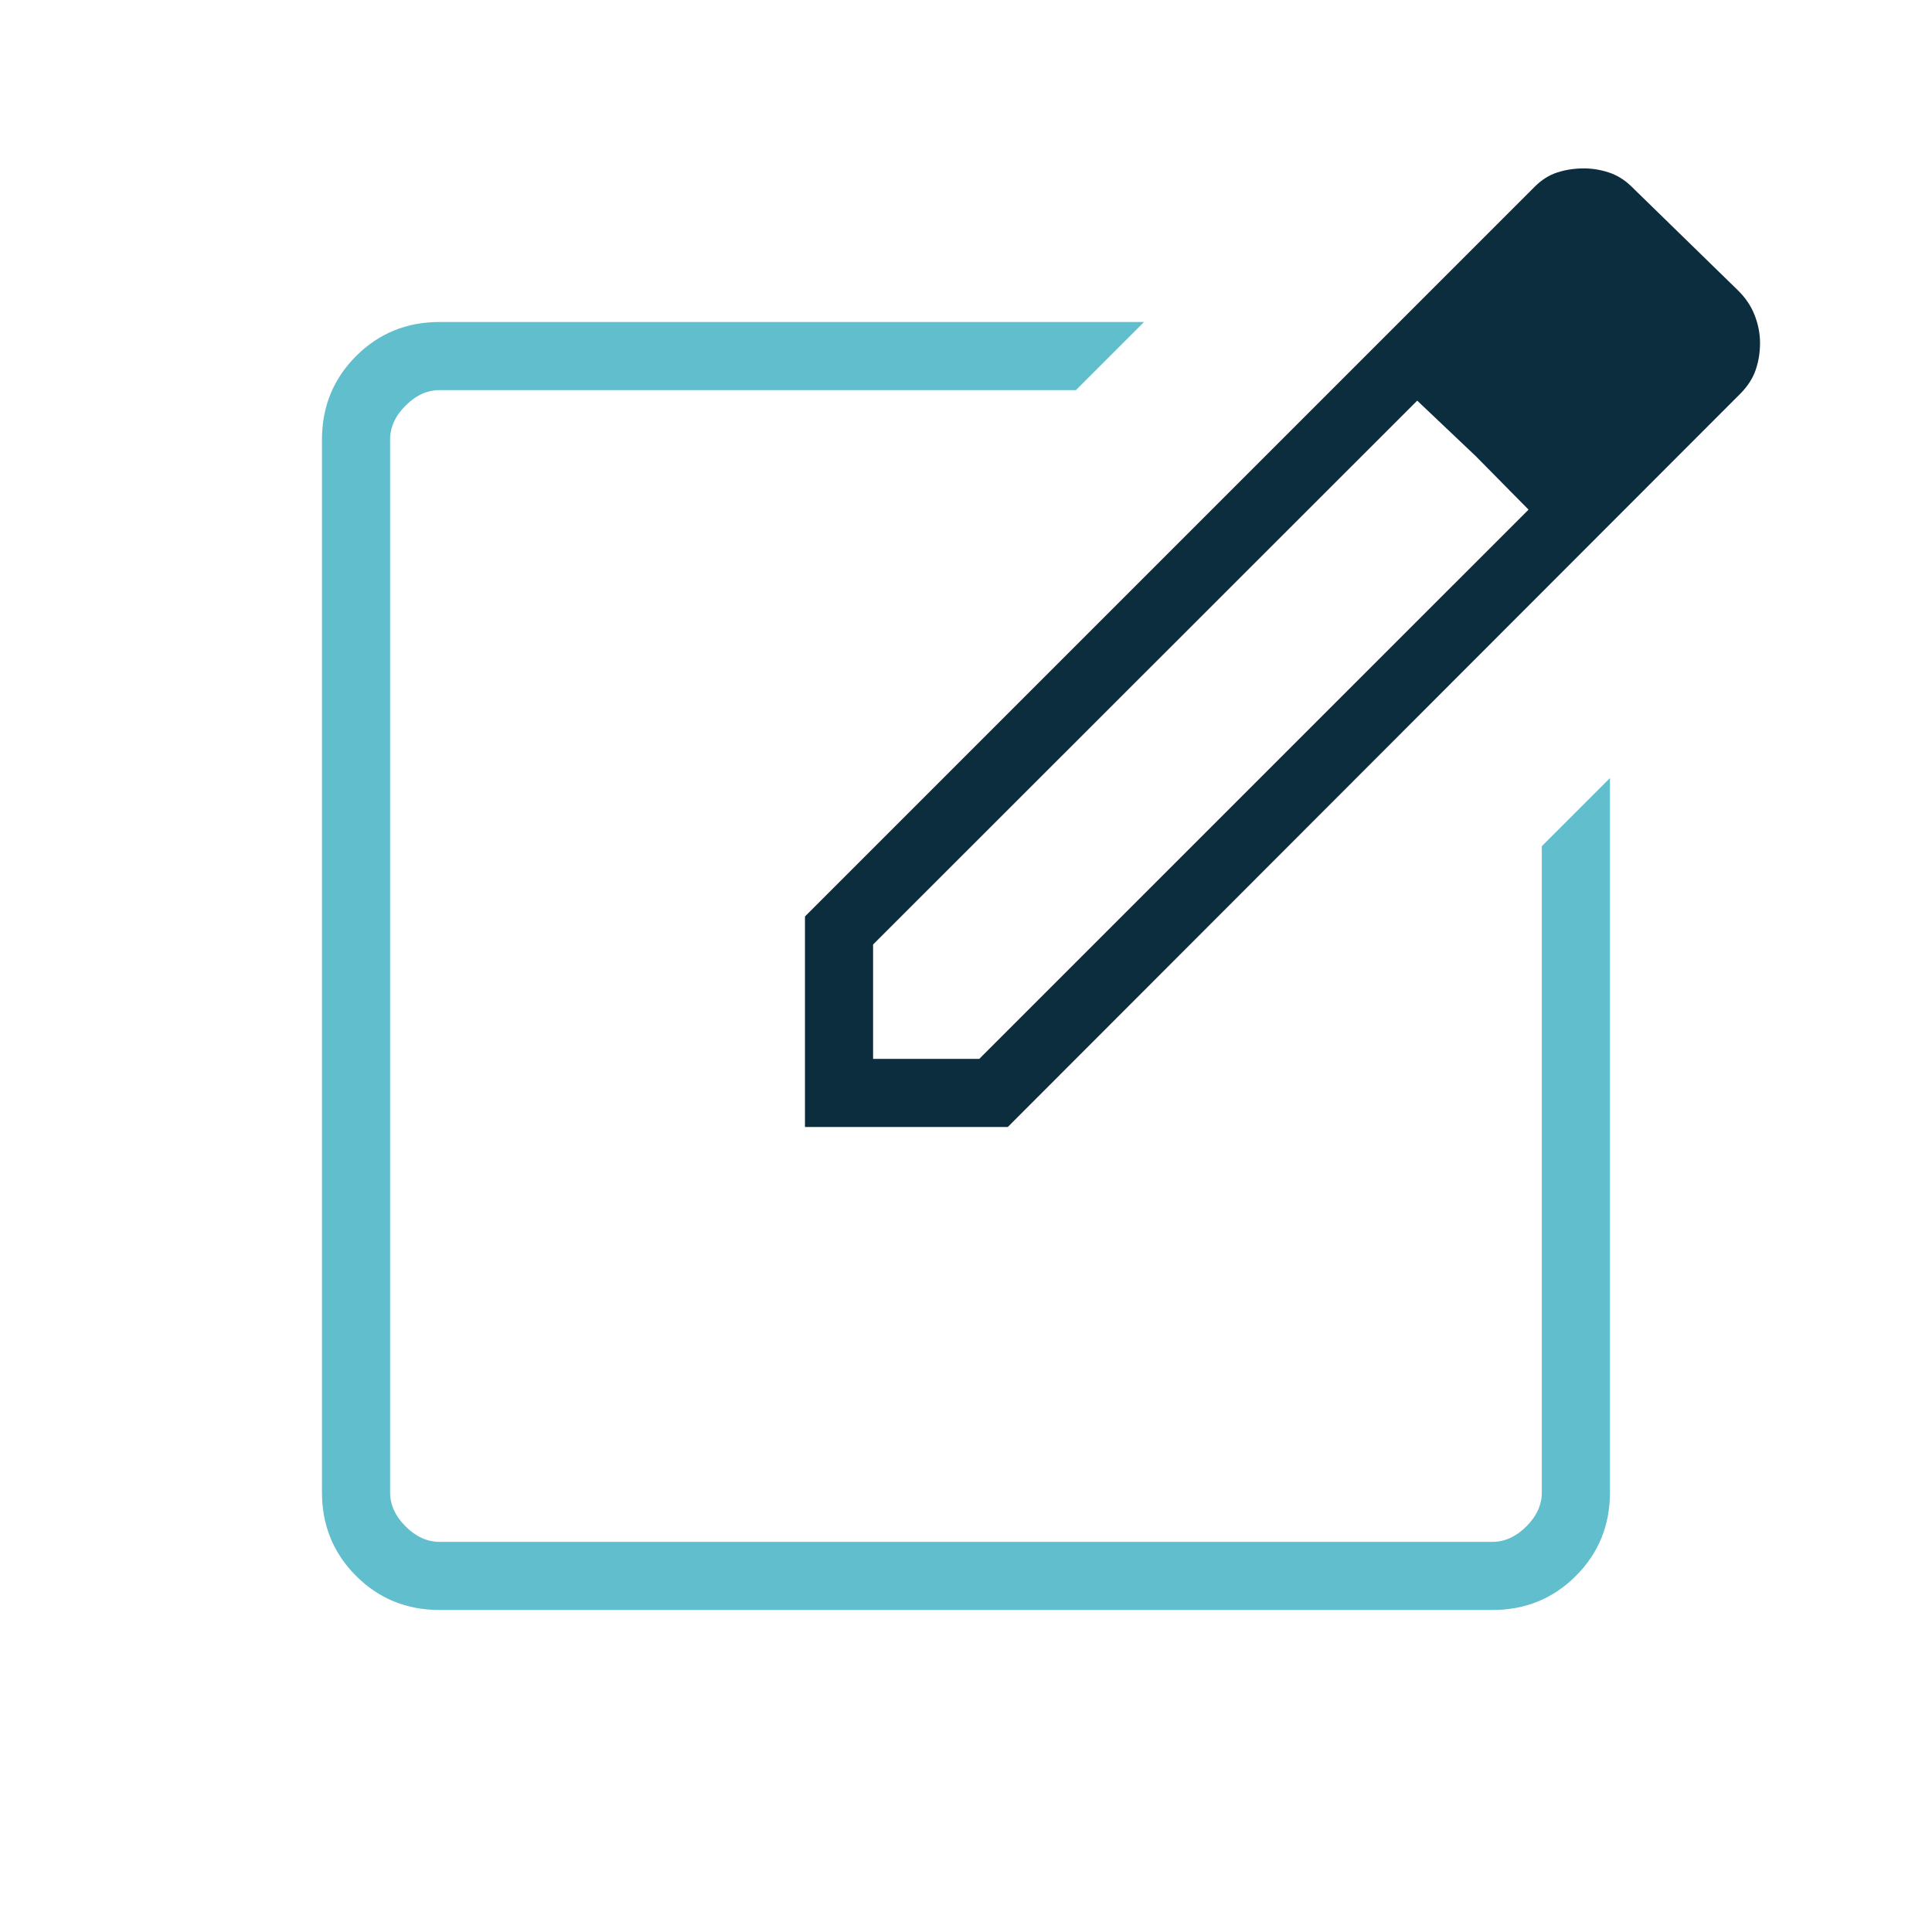
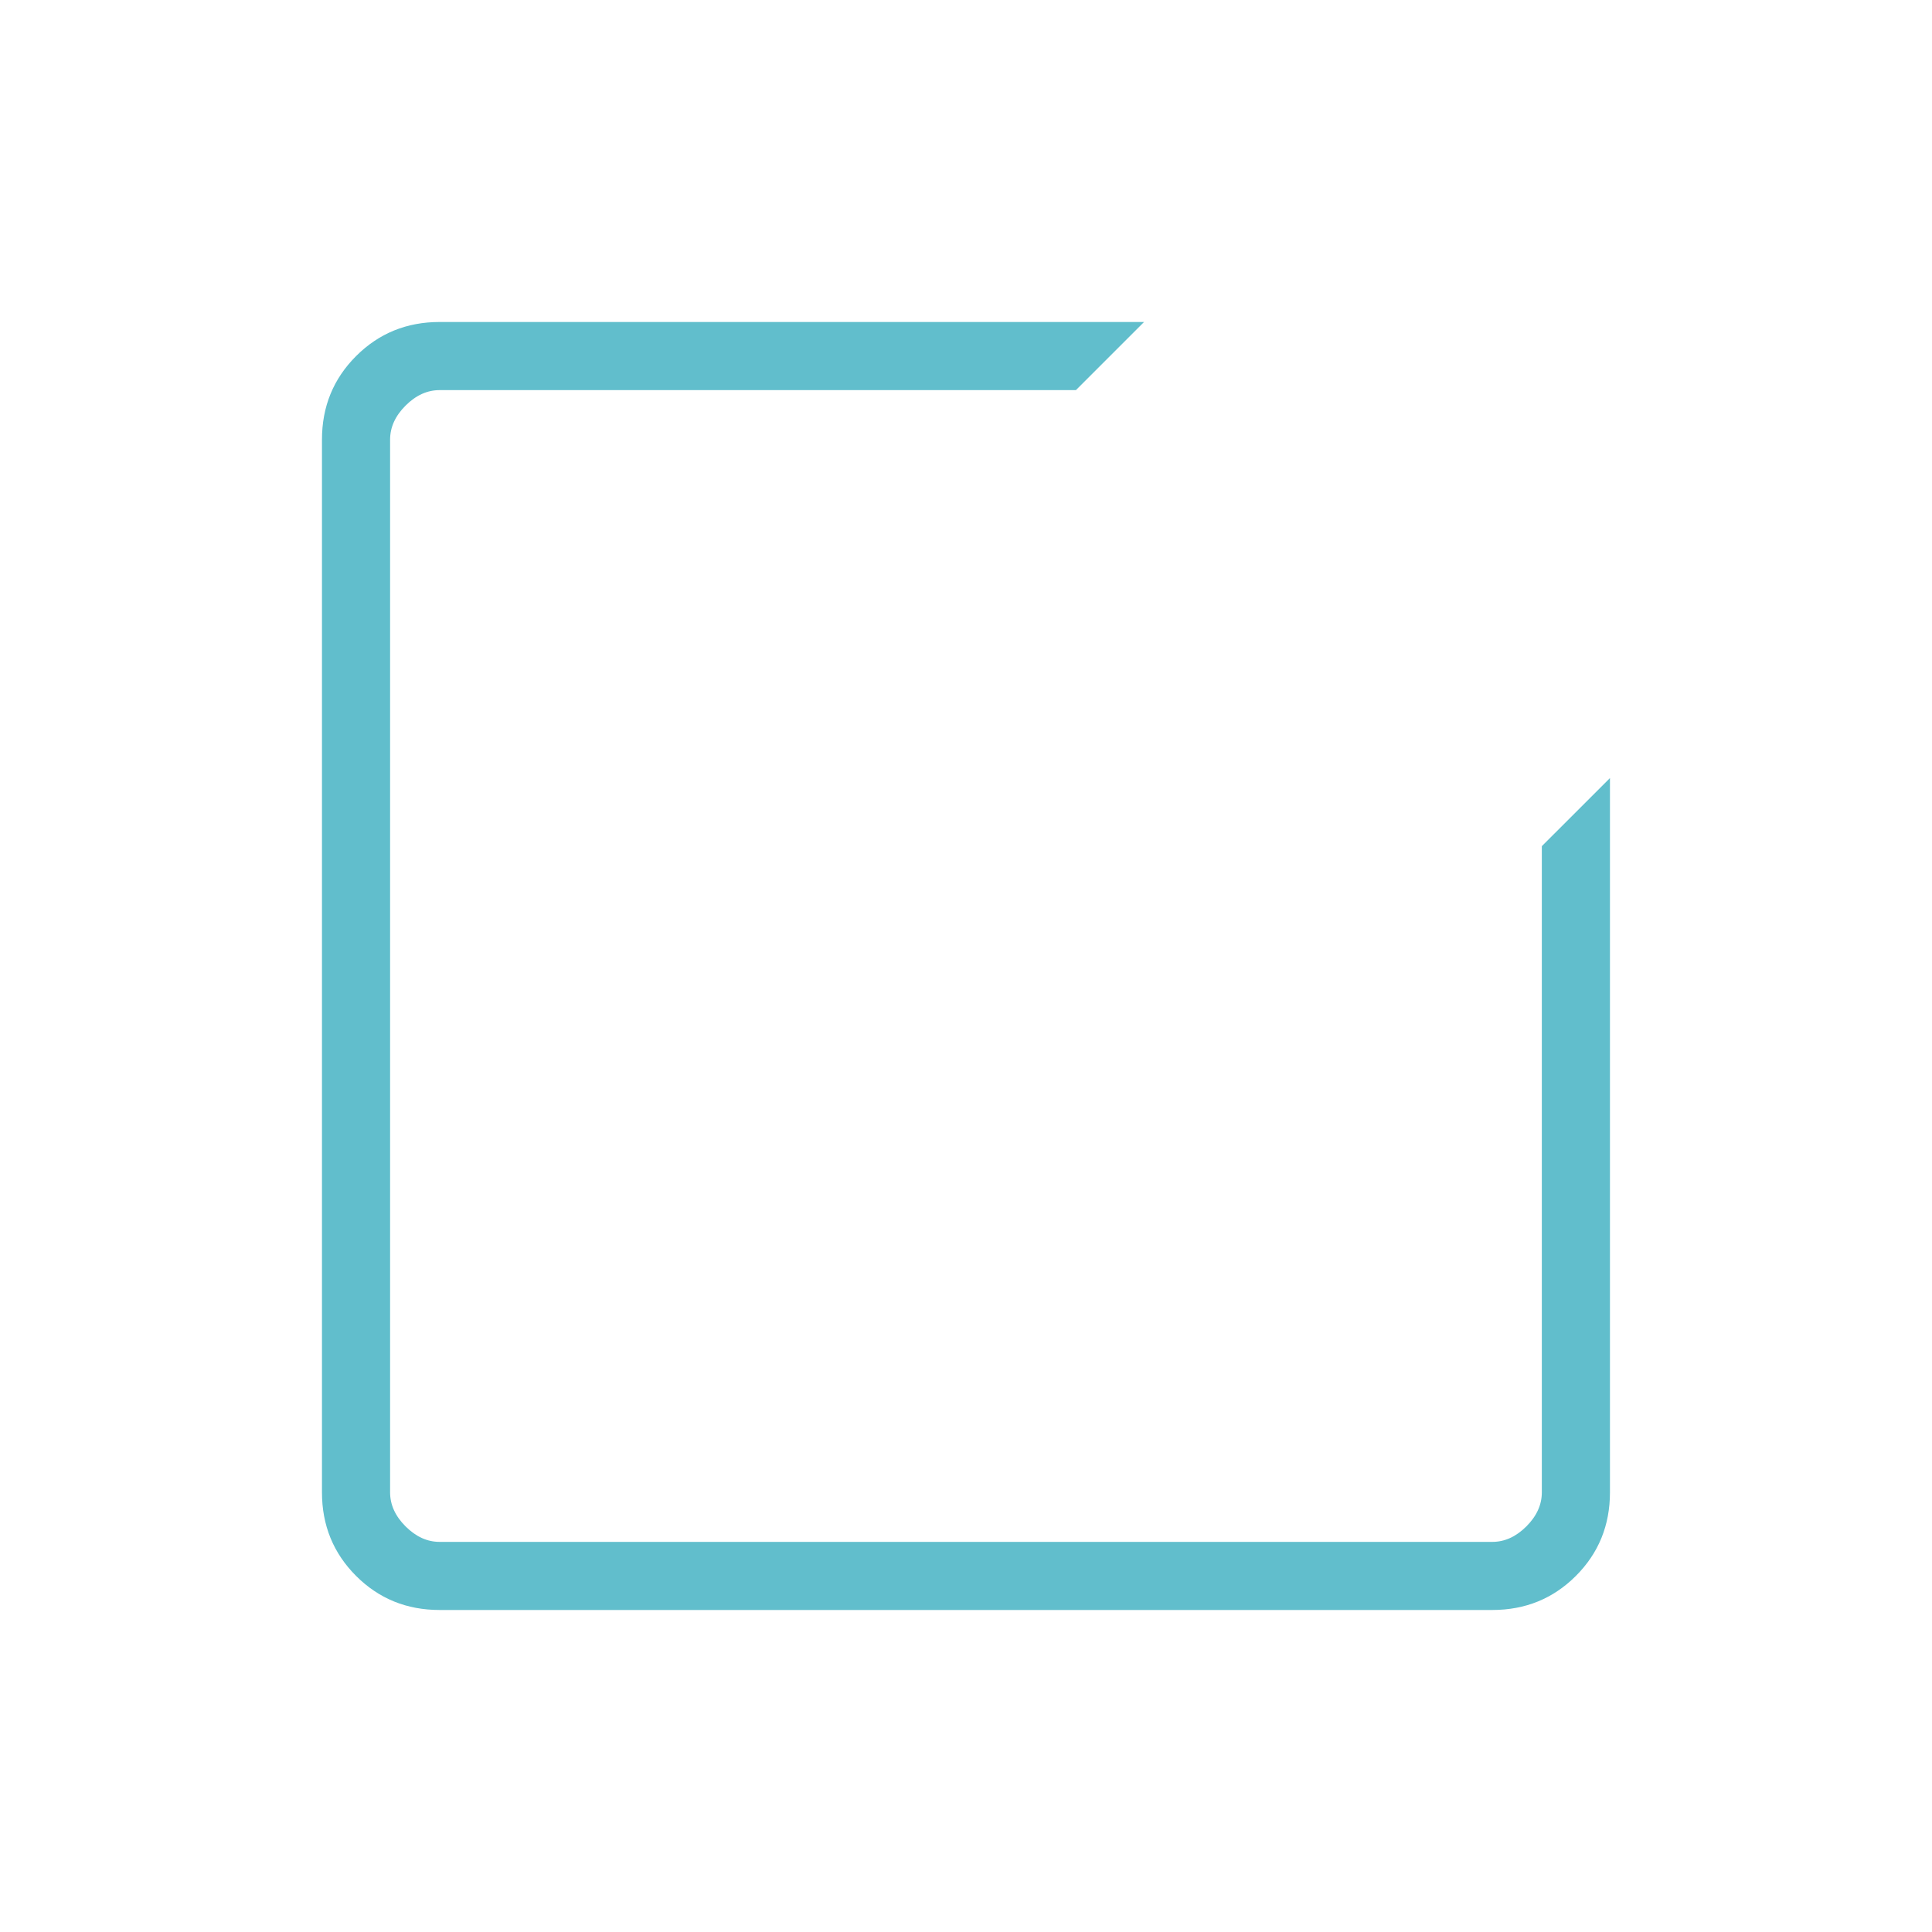
<svg xmlns="http://www.w3.org/2000/svg" width="80" height="80" viewBox="0 0 80 80" fill="none">
  <path d="M18.204 66.666C16.838 66.666 15.685 66.196 14.744 65.255C13.803 64.314 13.332 63.16 13.332 61.795V18.205C13.332 16.839 13.803 15.686 14.744 14.745C15.685 13.804 16.838 13.333 18.204 13.333H47.373L44.552 16.154H18.204C17.691 16.154 17.221 16.367 16.794 16.795C16.366 17.222 16.153 17.692 16.153 18.205V61.795C16.153 62.307 16.366 62.778 16.794 63.205C17.221 63.632 17.691 63.846 18.204 63.846H61.794C62.306 63.846 62.776 63.632 63.204 63.205C63.631 62.778 63.844 62.307 63.844 61.795V35.038L66.665 32.218V61.795C66.665 63.16 66.195 64.314 65.254 65.255C64.313 66.196 63.159 66.666 61.794 66.666H18.204Z" fill="#61BECC" />
-   <path fill-rule="evenodd" clip-rule="evenodd" d="M33.332 46.667V37.949L63.552 7.728C63.837 7.443 64.151 7.246 64.495 7.137C64.838 7.027 65.203 6.973 65.589 6.973C65.936 6.973 66.281 7.03 66.623 7.143C66.965 7.257 67.275 7.45 67.552 7.72L71.945 12.004C72.269 12.316 72.505 12.664 72.654 13.047C72.804 13.43 72.879 13.815 72.879 14.203C72.879 14.59 72.82 14.959 72.702 15.308C72.584 15.656 72.375 15.984 72.074 16.291L41.73 46.667H33.332ZM40.55 43.846H36.153V39.109L58.684 16.59L61.109 18.889L63.294 21.103L40.55 43.846Z" fill="#0B2D3D" />
</svg>